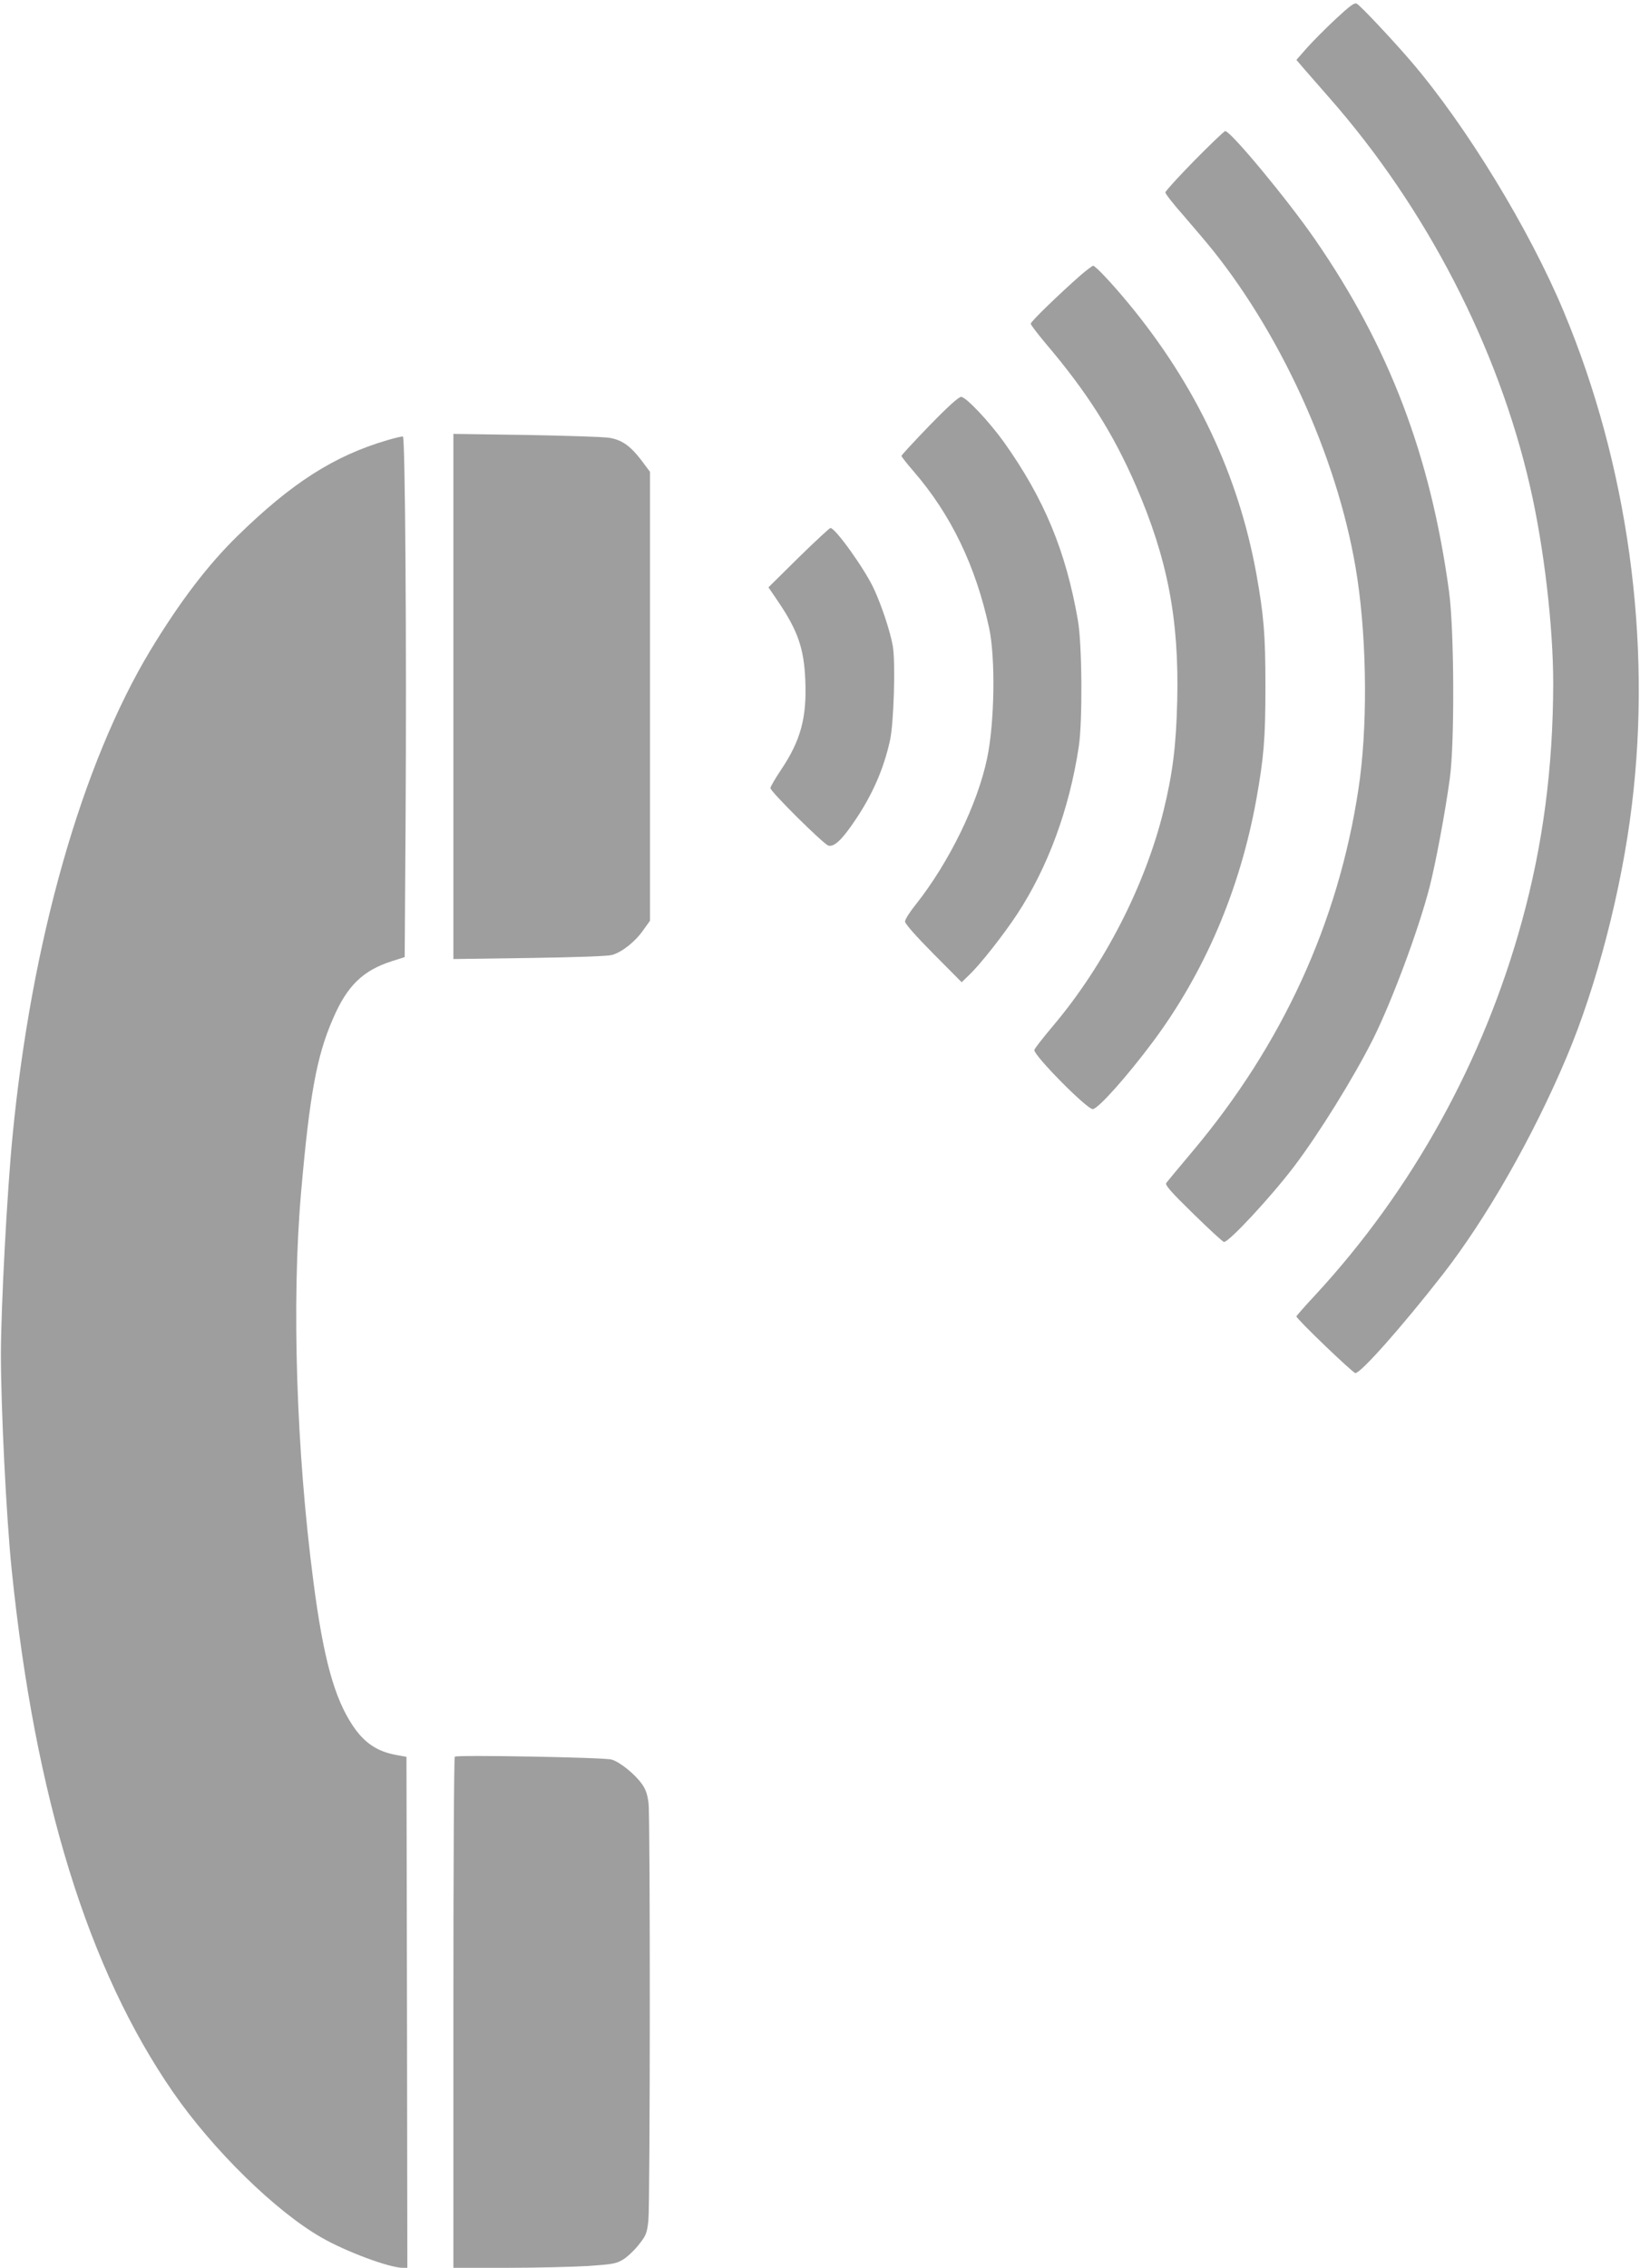
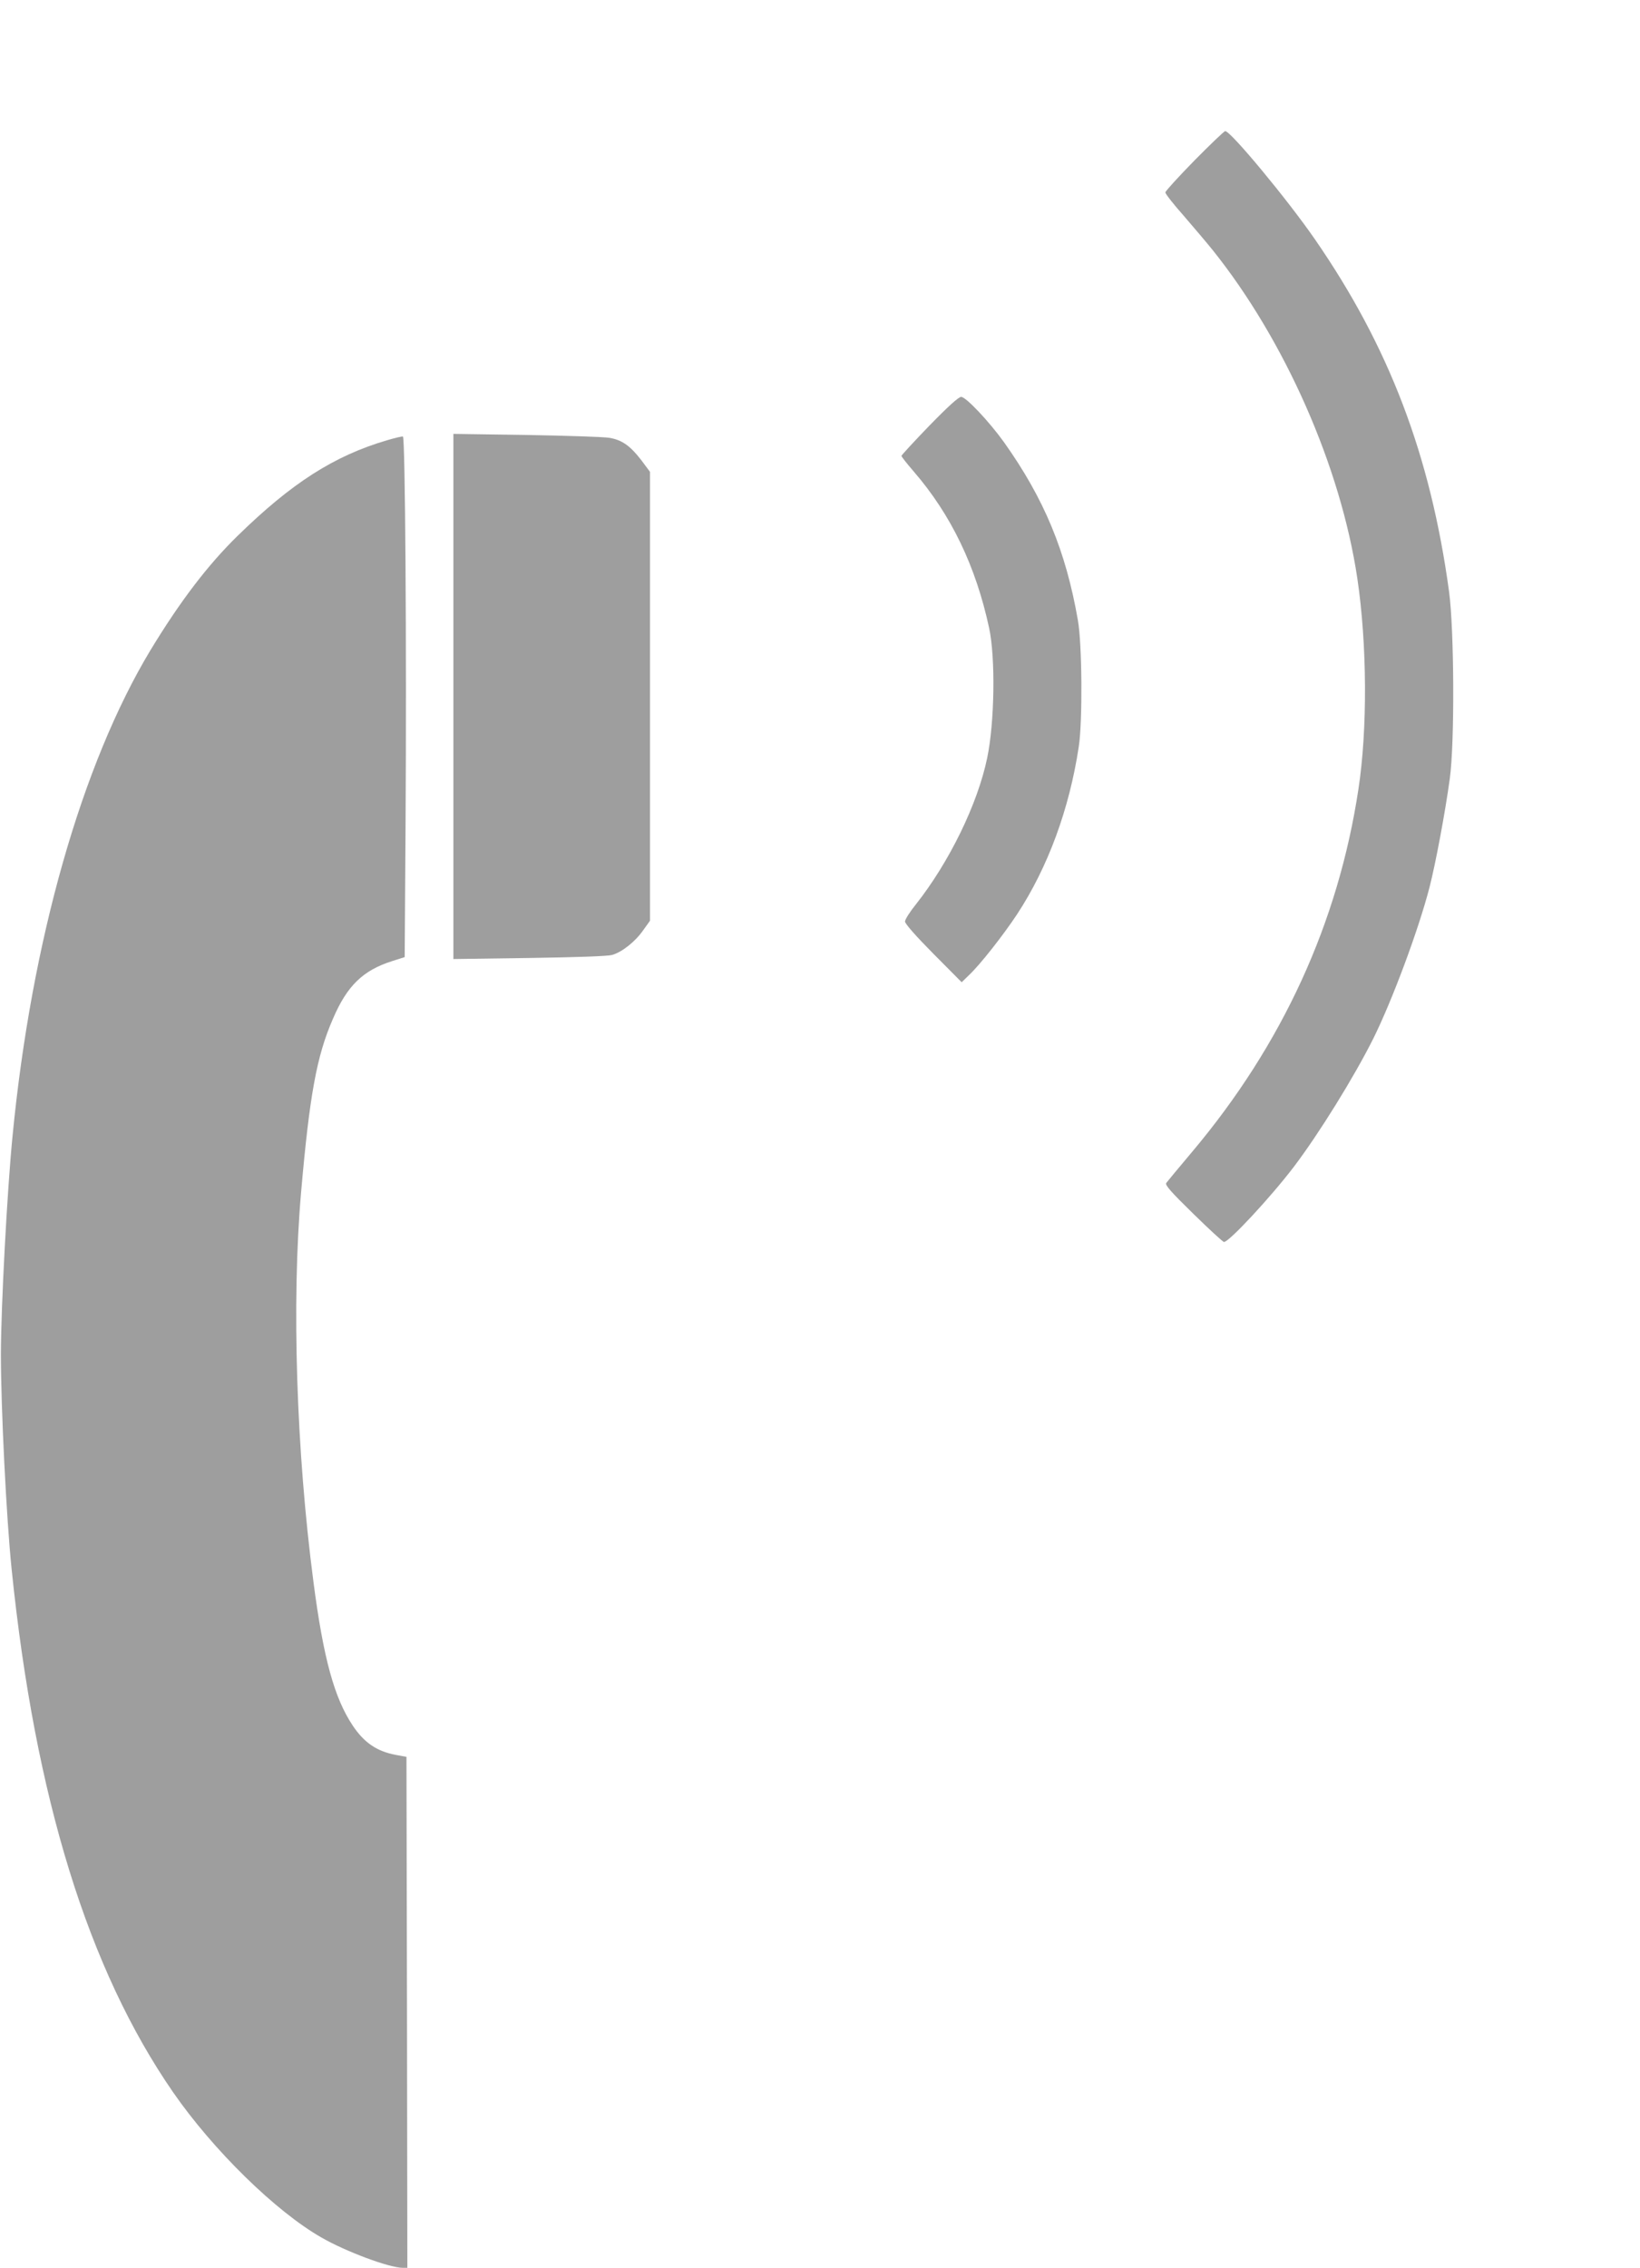
<svg xmlns="http://www.w3.org/2000/svg" version="1.0" width="926pt" height="1280pt" viewBox="0 0 926 1280" preserveAspectRatio="xMidYMid meet">
  <g transform="translate(0,1280) scale(0.1,-0.1)" fill="#9e9e9e" stroke="none">
-     <path d="M7540 12691 c-58 -54 -131 -128 -163 -164 l-57 -65 47 -55 c27 -31 89 -102 139 -159 547 -622 953 -1408 1133 -2193 79 -343 131 -791 131 -1114 -1 -474 -58 -909 -176 -1338 -217 -792 -619 -1519 -1168 -2113 -58 -62 -106 -117 -106 -120 0 -14 319 -320 333 -320 31 0 264 263 492 555 248 318 512 781 700 1227 170 401 312 949 369 1423 114 930 -23 1921 -384 2785 -194 465 -553 1053 -863 1414 -101 118 -286 315 -306 325 -13 8 -38 -11 -121 -88z" />
    <path d="M6744 11894 c-90 -92 -164 -173 -164 -180 0 -8 46 -67 103 -131 56 -65 130 -152 163 -193 409 -510 724 -1224 818 -1855 55 -370 58 -851 6 -1190 -114 -753 -429 -1440 -937 -2044 -76 -90 -142 -170 -148 -178 -8 -11 25 -49 153 -174 89 -87 167 -159 173 -159 29 0 264 253 395 425 141 186 339 505 448 723 105 211 254 609 317 852 34 131 89 424 115 615 28 201 25 839 -4 1055 -105 771 -339 1384 -758 1990 -154 223 -475 610 -506 610 -6 0 -84 -75 -174 -166z" />
-     <path d="M6103 11248 c-125 -110 -283 -263 -283 -275 0 -7 38 -56 83 -110 234 -275 381 -506 510 -803 179 -412 245 -755 234 -1215 -6 -255 -26 -411 -77 -620 -104 -423 -335 -873 -624 -1215 -58 -69 -106 -130 -106 -137 0 -33 296 -333 330 -333 29 0 192 182 339 379 293 393 493 861 585 1371 42 236 51 340 51 635 0 295 -9 399 -51 635 -101 557 -341 1066 -720 1525 -94 114 -189 215 -202 215 -4 0 -36 -24 -69 -52z" />
    <path d="M5248 10398 c-87 -90 -158 -167 -158 -171 0 -5 31 -44 69 -88 211 -244 351 -535 426 -884 36 -167 31 -532 -11 -733 -54 -260 -214 -588 -403 -827 -34 -42 -61 -85 -61 -96 0 -13 61 -82 160 -182 l160 -161 41 40 c63 59 194 226 272 344 174 265 295 594 348 945 22 142 19 582 -5 715 -68 391 -191 686 -417 1004 -84 117 -215 256 -242 256 -14 0 -75 -55 -179 -162z" />
    <path d="M2560 8869 l0 -1482 428 6 c270 4 442 10 468 17 56 16 131 75 176 140 l38 53 0 1267 0 1267 -50 67 c-62 80 -108 113 -180 125 -30 5 -241 12 -467 16 l-413 6 0 -1482z" />
    <path d="M2185 10315 c-299 -88 -538 -241 -843 -539 -169 -165 -325 -370 -492 -645 -388 -643 -672 -1640 -779 -2741 -31 -315 -65 -959 -66 -1230 0 -306 31 -931 61 -1220 132 -1288 432 -2256 912 -2950 226 -326 578 -671 837 -819 139 -80 384 -171 459 -171 l26 0 -2 1442 -3 1442 -60 11 c-107 20 -179 69 -243 165 -104 155 -166 380 -222 810 -97 740 -124 1582 -70 2200 48 549 88 770 180 980 80 187 170 273 333 325 l72 23 5 764 c6 990 -2 2170 -15 2174 -5 2 -46 -8 -90 -21z" />
-     <path d="M4509 9653 l-170 -168 51 -75 c115 -169 150 -270 157 -451 9 -209 -26 -339 -137 -504 -33 -49 -60 -96 -60 -103 0 -20 301 -318 328 -325 33 -8 77 34 151 144 97 144 160 287 196 449 22 98 32 441 16 534 -14 80 -62 226 -106 321 -50 110 -218 345 -246 345 -5 0 -86 -75 -180 -167z" />
-     <path d="M2568 2885 c-5 -5 -8 -656 -8 -1447 l0 -1438 298 0 c163 0 369 5 457 10 147 10 164 13 205 38 24 15 64 53 88 84 41 52 45 64 53 135 10 97 11 2264 1 2354 -6 50 -15 78 -37 109 -39 56 -127 127 -173 139 -45 12 -874 27 -884 16z" />
  </g>
</svg>